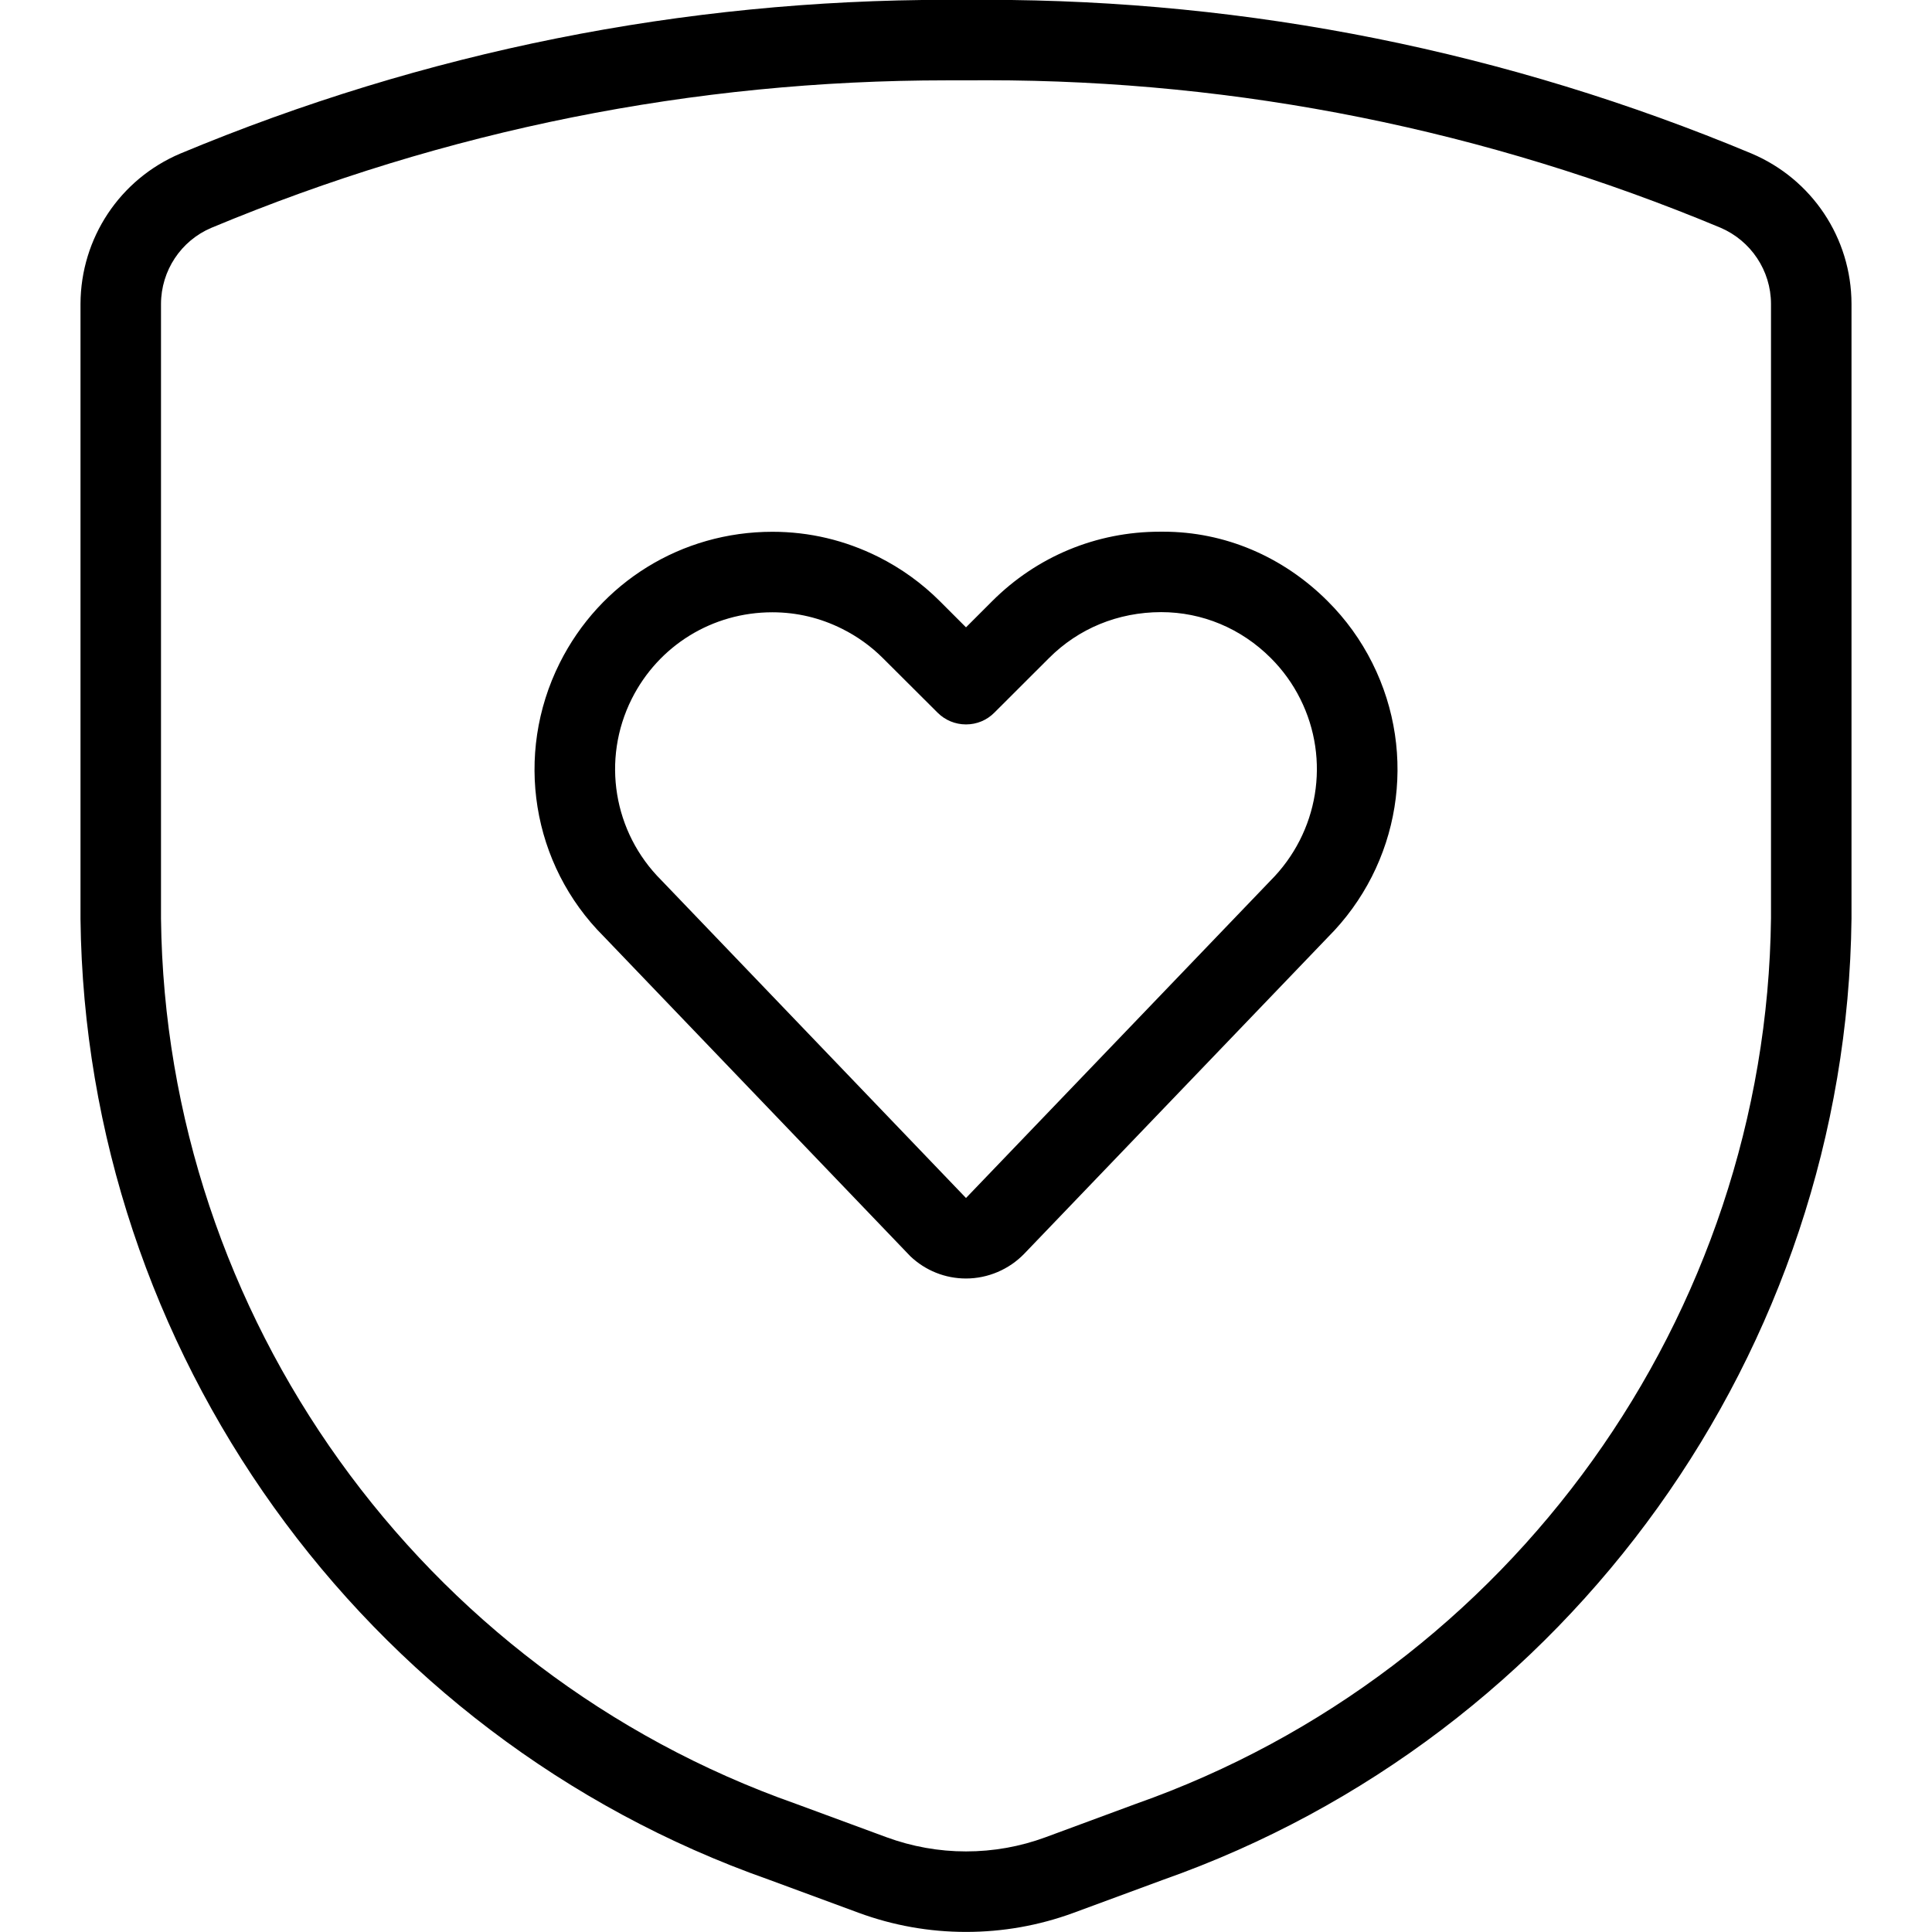
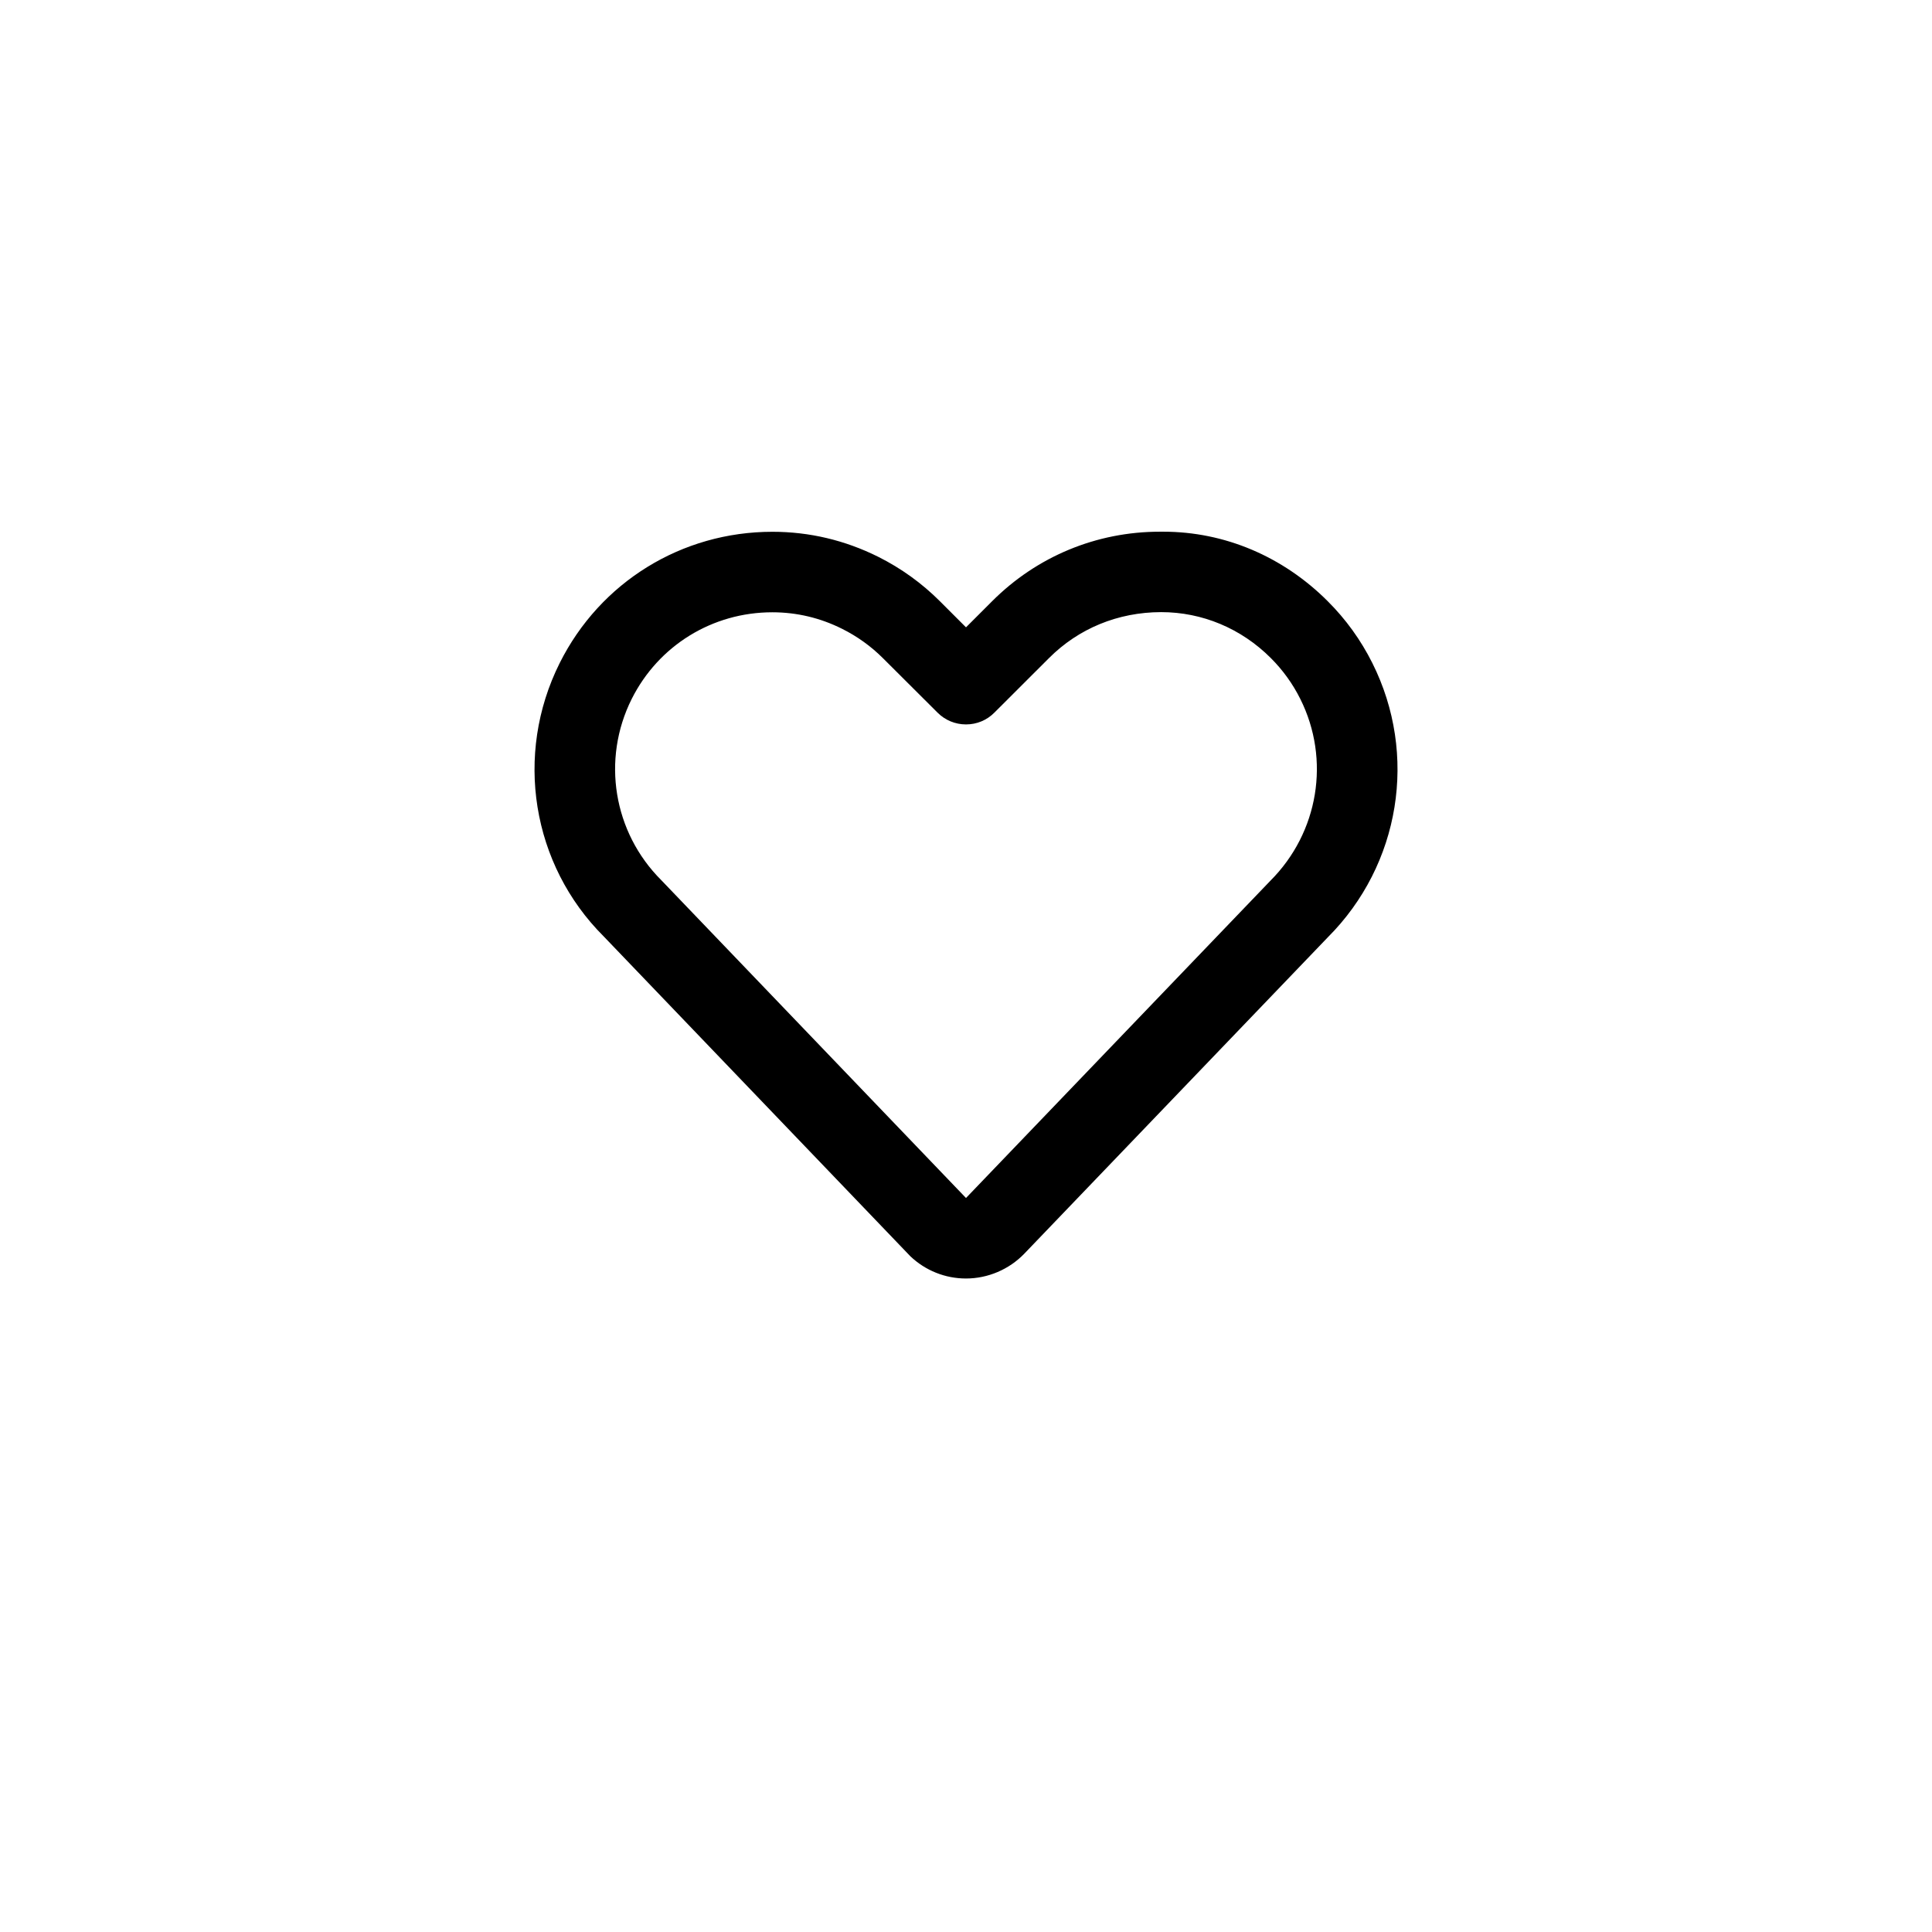
<svg xmlns="http://www.w3.org/2000/svg" version="1.1" id="Layer_1" x="0px" y="0px" viewBox="0 0 24 24" style="enable-background:new 0 0 24 24;" xml:space="preserve">
  <g>
    <title>love-shield</title>
-     <path d="M12,15.882c-0.259,0-0.505-0.099-0.692-0.277L7.5,11.633c-0.895-0.892-1.116-2.259-0.547-3.397   c0.503-1.005,1.515-1.63,2.642-1.63c0.46,0,0.902,0.105,1.315,0.311c0.284,0.142,0.542,0.328,0.766,0.552L12,7.793l0.323-0.323   c0.556-0.557,1.297-0.865,2.084-0.865l0.045,0c0.759,0,1.484,0.306,2.041,0.863c0.225,0.224,0.412,0.483,0.555,0.769   c0.569,1.137,0.347,2.505-0.552,3.405l-3.774,3.934C12.534,15.77,12.271,15.882,12,15.882z M9.594,7.606   c-0.745,0-1.414,0.413-1.747,1.077c-0.376,0.752-0.228,1.656,0.367,2.25L12,14.882l3.781-3.941c0.6-0.6,0.748-1.506,0.372-2.258   c-0.094-0.189-0.218-0.36-0.367-0.509c-0.368-0.368-0.852-0.57-1.362-0.57c-0.538,0.001-1.027,0.204-1.394,0.572l-0.677,0.676   C12.259,8.947,12.134,8.999,12,8.999c-0.133,0-0.259-0.052-0.353-0.146l-0.678-0.676c-0.149-0.149-0.319-0.271-0.507-0.365   C10.189,7.675,9.897,7.606,9.594,7.606z" />
-     <path d="M12,23.999c-0.457,0-0.905-0.08-1.332-0.237l-1.122-0.414C4.498,21.57,1.062,16.775,1,11.417V3.774   c0.003-0.816,0.489-1.548,1.239-1.866c3.038-1.268,6.244-1.91,9.531-1.91l0.235,0.001l0.245-0.001c3.273,0,6.473,0.642,9.508,1.909   C22.511,2.226,22.998,2.958,23,3.773v7.639c-0.062,5.362-3.5,10.159-8.553,11.94l-1.114,0.411   C12.905,23.92,12.457,23.999,12,23.999z M11.762,0.998c-3.148,0-6.222,0.616-9.136,1.832C2.248,2.99,2.001,3.362,2,3.776v7.635   c0.057,4.935,3.226,9.355,7.885,10.996l1.128,0.416c0.316,0.116,0.649,0.176,0.987,0.176s0.671-0.059,0.988-0.176l1.12-0.414   c4.665-1.643,7.835-6.065,7.892-11.005V3.774c-0.001-0.412-0.249-0.784-0.629-0.946c-2.911-1.214-5.977-1.831-9.109-1.831   c-0.085,0-0.172,0-0.257,0.001L11.762,0.998z" />
+     <path d="M12,15.882c-0.259,0-0.505-0.099-0.692-0.277L7.5,11.633c-0.895-0.892-1.116-2.259-0.547-3.397   c0.503-1.005,1.515-1.63,2.642-1.63c0.46,0,0.902,0.105,1.315,0.311c0.284,0.142,0.542,0.328,0.766,0.552L12,7.793l0.323-0.323   c0.556-0.557,1.297-0.865,2.084-0.865l0.045,0c0.759,0,1.484,0.306,2.041,0.863c0.225,0.224,0.412,0.483,0.555,0.769   c0.569,1.137,0.347,2.505-0.552,3.405l-3.774,3.934C12.534,15.77,12.271,15.882,12,15.882z M9.594,7.606   c-0.745,0-1.414,0.413-1.747,1.077c-0.376,0.752-0.228,1.656,0.367,2.25L12,14.882l3.781-3.941c0.6-0.6,0.748-1.506,0.372-2.258   c-0.094-0.189-0.218-0.36-0.367-0.509c-0.368-0.368-0.852-0.57-1.362-0.57c-0.538,0.001-1.027,0.204-1.394,0.572l-0.677,0.676   C12.259,8.947,12.134,8.999,12,8.999c-0.133,0-0.259-0.052-0.353-0.146l-0.678-0.676c-0.149-0.149-0.319-0.271-0.507-0.365   C10.189,7.675,9.897,7.606,9.594,7.606" />
  </g>
</svg>